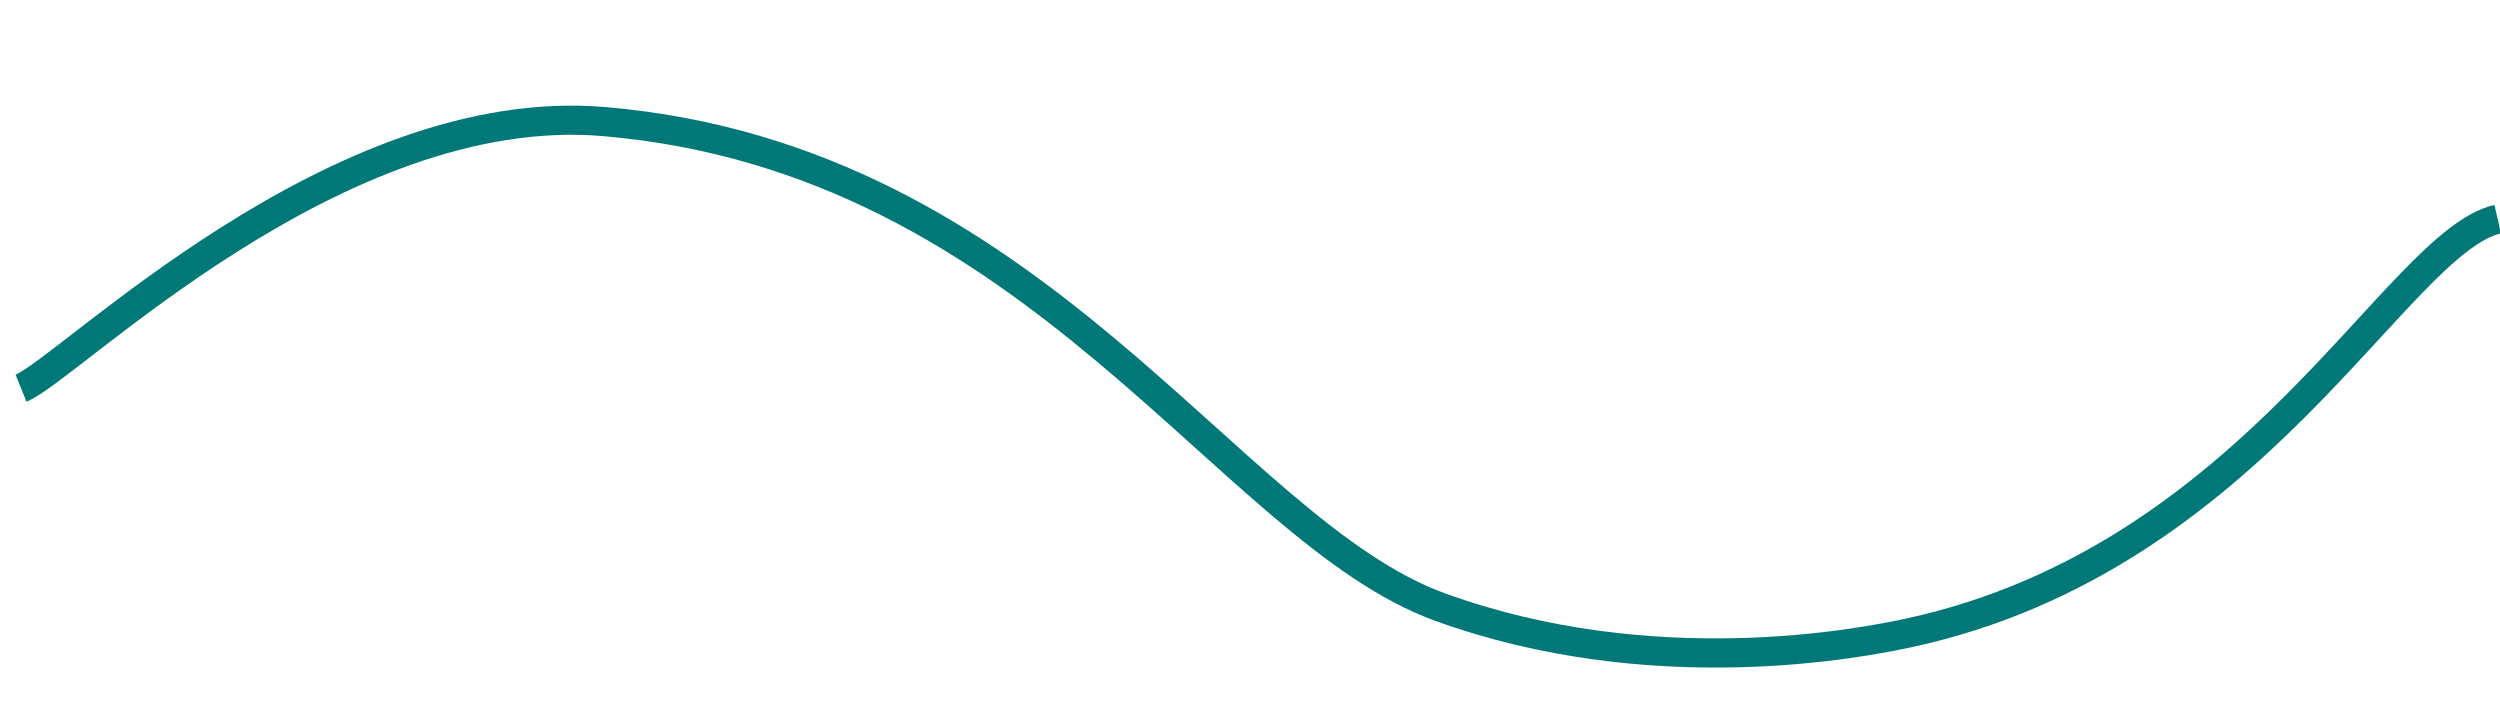
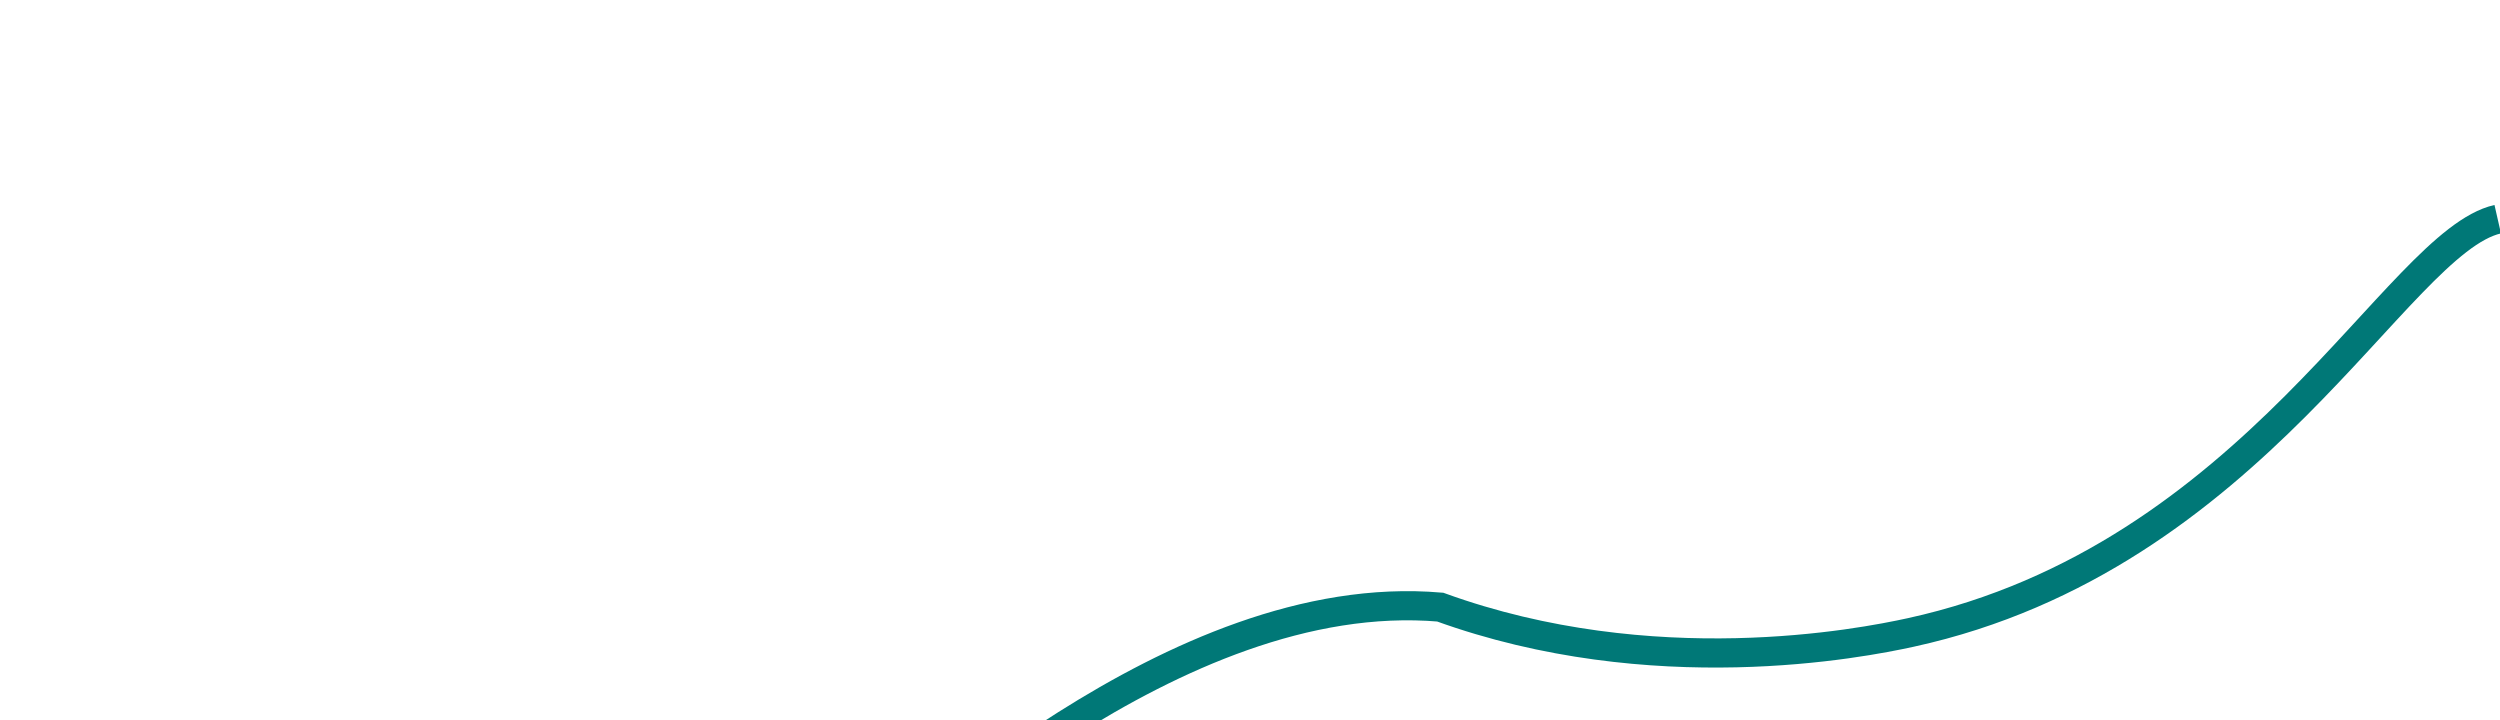
<svg xmlns="http://www.w3.org/2000/svg" id="Слой_1" x="0px" y="0px" viewBox="0 0 5144 1482.2" style="enable-background:new 0 0 5144 1482.2;" xml:space="preserve">
  <style type="text/css"> .st0{clip-path:url(#SVGID_2_);fill:none;stroke:#00B589;stroke-width:37.465;stroke-miterlimit:10;} .st1{fill:#FFFFFF;} .st2{fill:none;stroke:#D5E05B;stroke-width:37.465;stroke-miterlimit:10;} .st3{fill:none;stroke:#007877;stroke-width:37.465;stroke-miterlimit:10;} .st4{fill:none;} .st5{fill:#007877;} .st6{fill:#00B58A;} .st7{fill:#1A4552;} .st8{fill:#323A49;} .st9{fill:none;stroke:#007877;stroke-width:50;stroke-miterlimit:10;} .st10{fill:none;stroke:#00B589;stroke-width:60;stroke-miterlimit:10;} .st11{fill:none;stroke:#007877;stroke-width:60;stroke-miterlimit:10;} </style>
-   <path class="st11" d="M5139.3,451c-208,47.3-500,695.5-1208,850.4c-102.8,22.5-531,106.1-968-52.2 c-438.1-158.7-827.2-922.5-1720-999c-552-47.3-1100.8,508.4-1200,548.5" />
+   <path class="st11" d="M5139.3,451c-208,47.3-500,695.5-1208,850.4c-102.8,22.5-531,106.1-968-52.2 c-552-47.3-1100.8,508.4-1200,548.5" />
</svg>